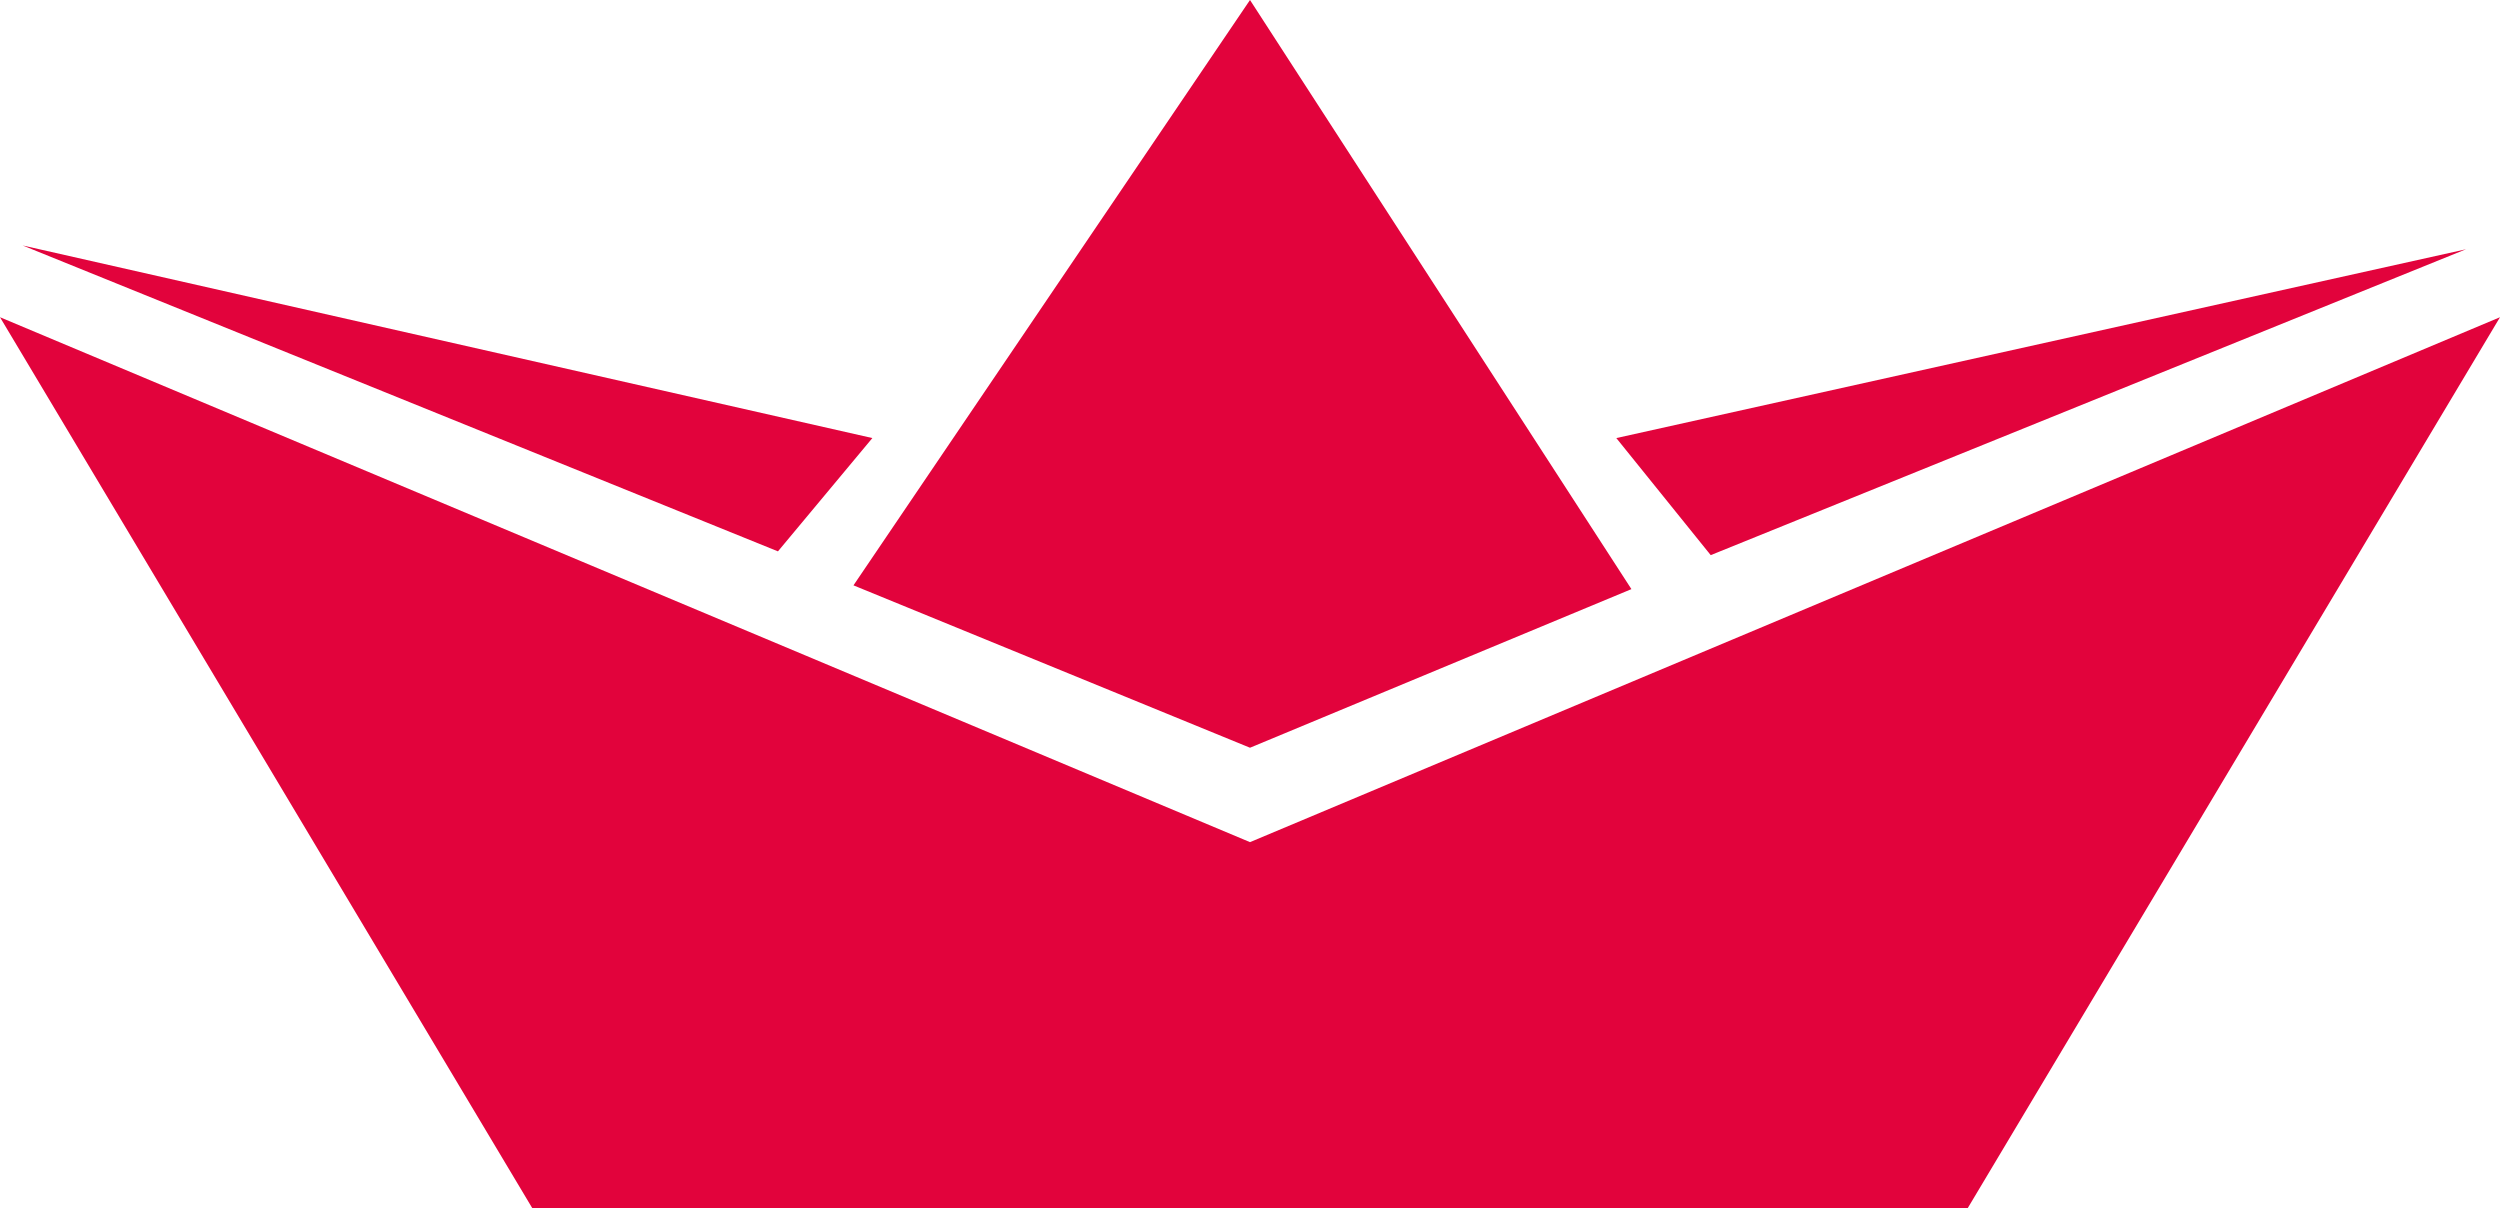
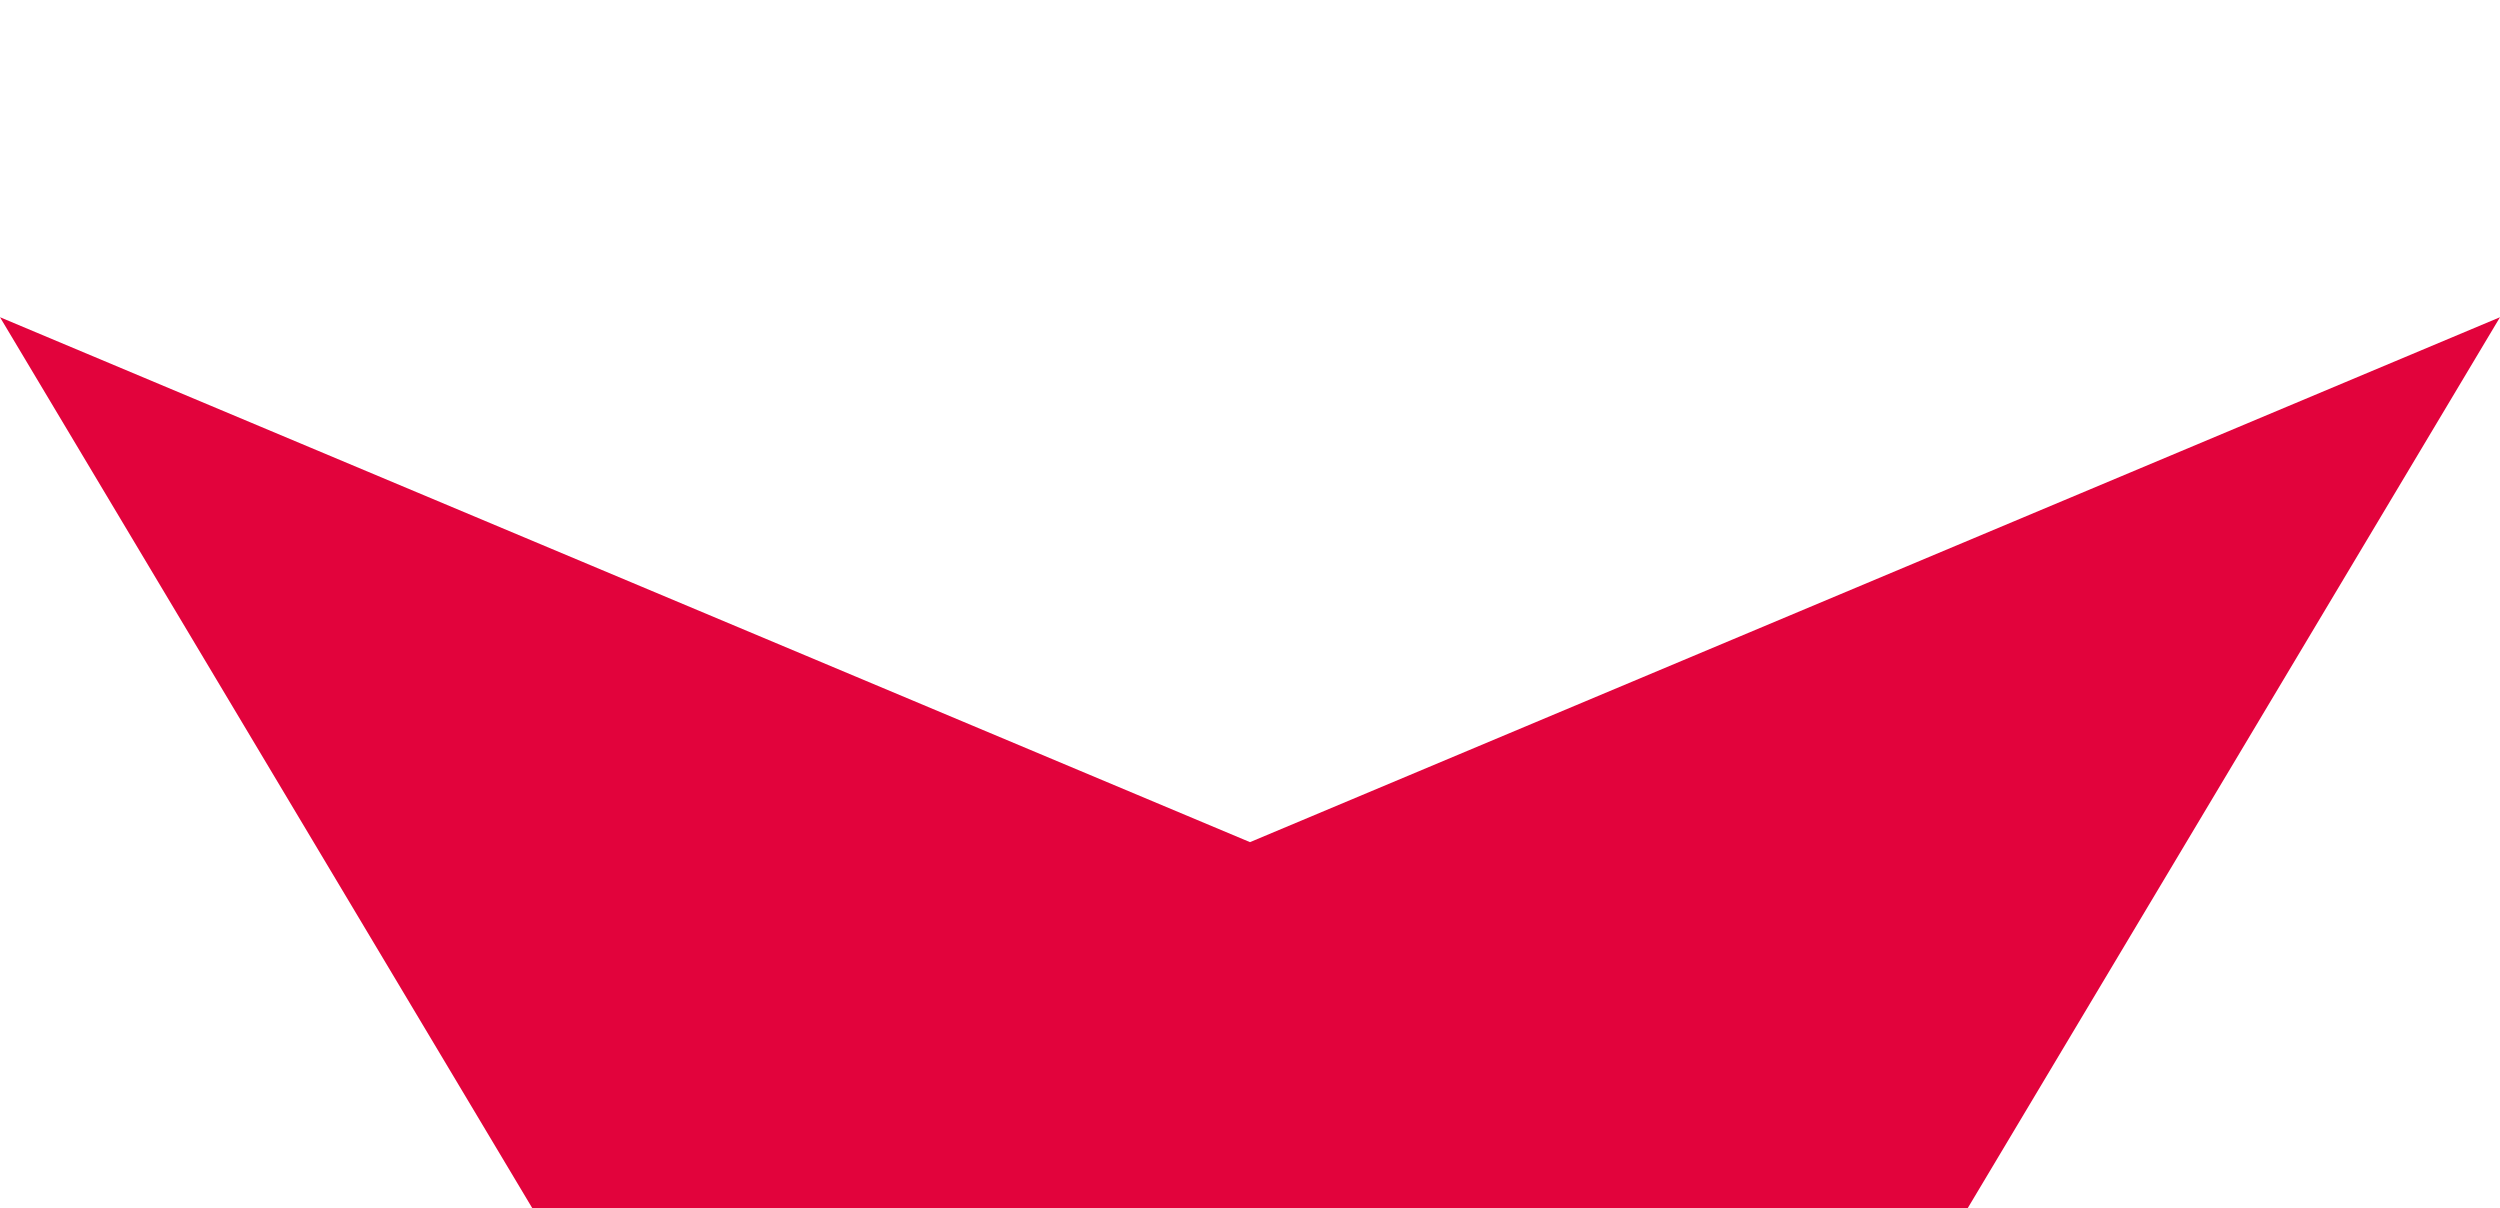
<svg xmlns="http://www.w3.org/2000/svg" data-name="Layer 1" viewBox="0 0 66.2 32">
-   <path fill="#e2033c" d="M65.3 6.6l-22.5 5 2.5 3.1 20-8.1zM.6 6.5l22.5 5.1-2.5 3-20-8.1zM33.1 19.8l10.1-4.2L33.1 0 22.6 15.5l10.5 4.3v.1-.1.1-.1z" />
  <path fill="#e2033c" d="M33.1 22.3L0 8.4 14.1 32h38L66.2 8.4 33.1 22.3z" />
</svg>